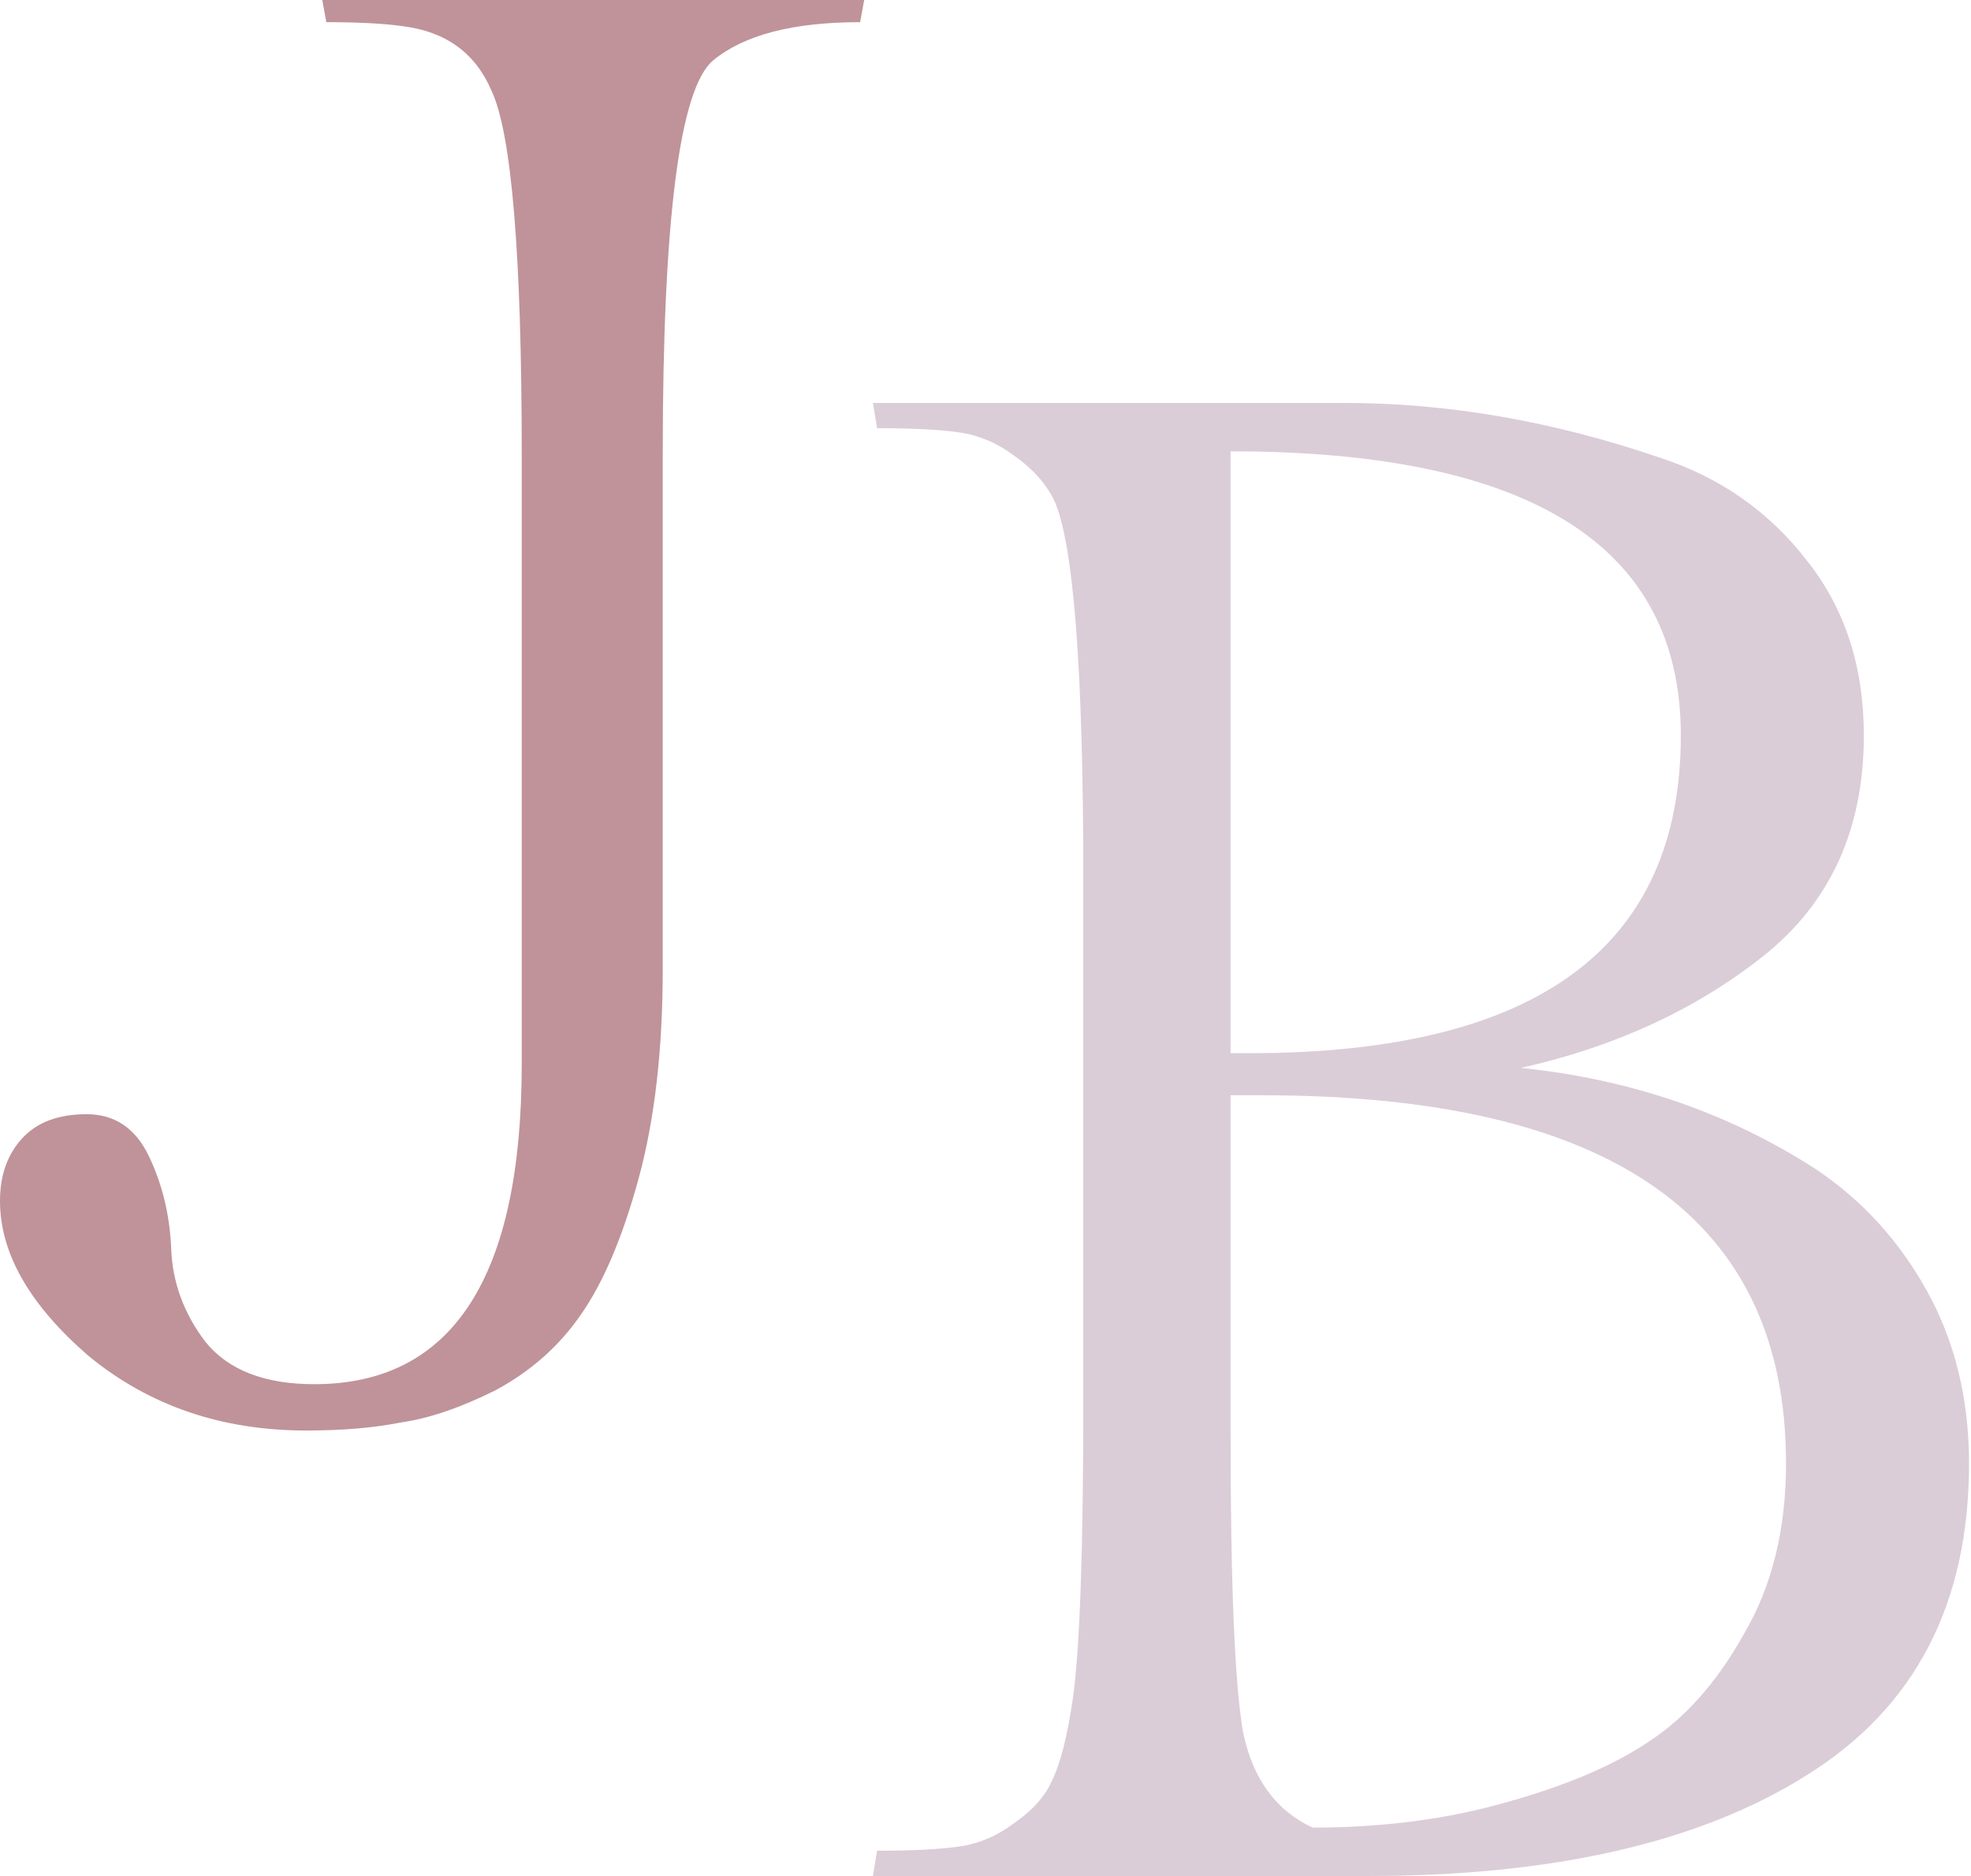
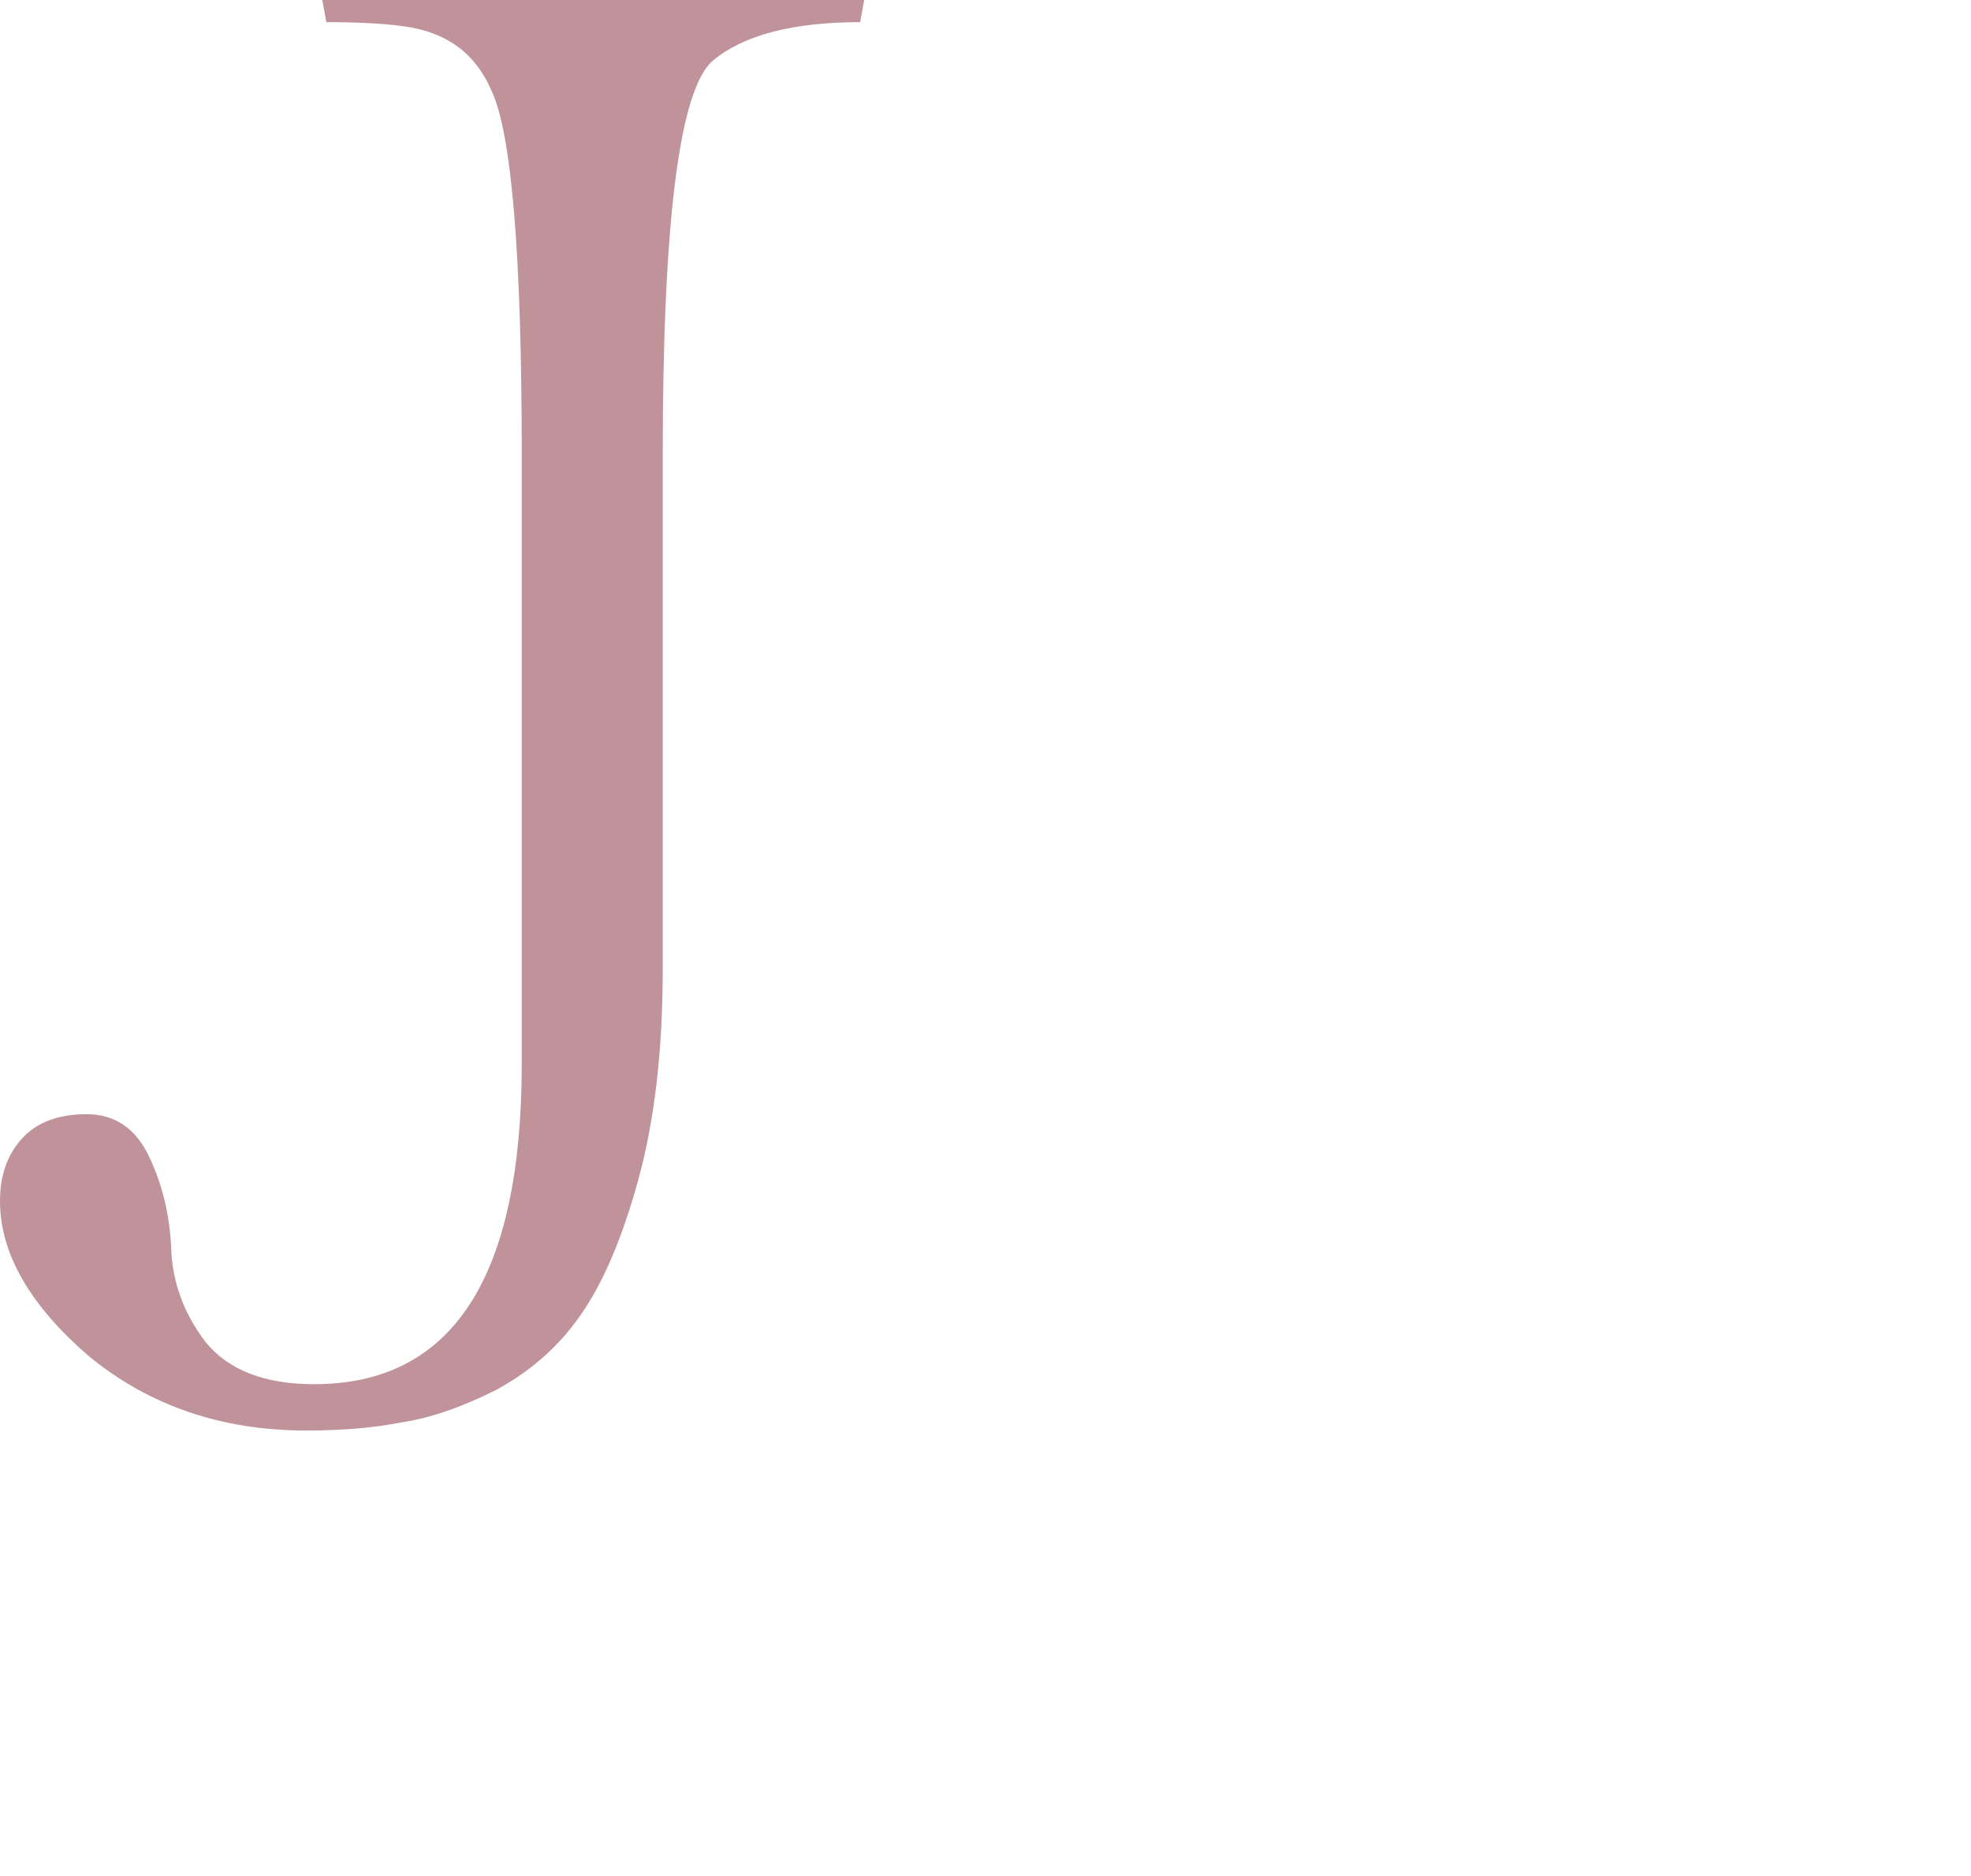
<svg xmlns="http://www.w3.org/2000/svg" width="62" height="59" viewBox="0 0 62 59" fill="none">
  <g id="Group 613">
    <path id="J" d="M9.632 44.989C6.97 44.989 4.689 44.208 2.788 42.645C0.929 41.039 0 39.413 0 37.766C0 36.963 0.232 36.308 0.697 35.801C1.162 35.294 1.838 35.041 2.725 35.041C3.612 35.041 4.267 35.484 4.689 36.372C5.111 37.259 5.344 38.23 5.386 39.286C5.428 40.343 5.787 41.314 6.463 42.201C7.181 43.088 8.322 43.532 9.885 43.532C14.236 43.532 16.412 40.173 16.412 33.457V14.32C16.412 8.026 16.095 4.203 15.461 2.851C14.954 1.669 14.025 0.993 12.673 0.824C12.082 0.739 11.279 0.697 10.265 0.697L10.138 0H27.184L27.057 0.697C24.945 0.697 23.403 1.098 22.431 1.901C21.375 2.788 20.847 6.928 20.847 14.32V30.479C20.847 33.013 20.594 35.21 20.087 37.069C19.58 38.927 18.967 40.364 18.249 41.377C17.573 42.349 16.686 43.131 15.588 43.722C14.489 44.271 13.497 44.609 12.61 44.736C11.765 44.905 10.772 44.989 9.632 44.989Z" fill="#BF9399" />
-     <path id="B" d="M61.938 46.027C61.938 50.439 60.24 53.704 56.843 55.822C53.489 57.94 48.879 58.999 43.011 58.999H27.458L27.59 58.205C28.693 58.205 29.554 58.16 30.171 58.072C30.789 57.984 31.363 57.741 31.892 57.344C32.466 56.947 32.863 56.506 33.083 56.021C33.348 55.491 33.569 54.631 33.745 53.44C33.966 51.895 34.076 48.763 34.076 44.042V27.629C34.076 21.011 33.767 17.04 33.15 15.716C32.885 15.187 32.466 14.723 31.892 14.326C31.363 13.929 30.789 13.687 30.171 13.598C29.554 13.51 28.693 13.466 27.59 13.466L27.458 12.672H42.283C45.548 12.672 48.857 13.245 52.21 14.393C54.107 15.01 55.651 16.091 56.843 17.636C58.034 19.136 58.629 20.967 58.629 23.128C58.629 26.085 57.571 28.401 55.453 30.078C53.335 31.754 50.798 32.923 47.842 33.585C51.283 33.938 54.372 34.997 57.107 36.762C58.563 37.733 59.733 39.012 60.615 40.6C61.497 42.189 61.938 43.998 61.938 46.027ZM52.872 23.128C52.872 17.172 48.151 14.194 38.709 14.194V33.122H39.304C48.349 33.122 52.872 29.791 52.872 23.128ZM56.181 46.027C56.181 38.306 50.688 34.446 39.702 34.446H38.709V45.035C38.709 49.844 38.841 52.998 39.106 54.498C39.415 55.955 40.143 56.947 41.29 57.477C43.496 57.477 45.526 57.212 47.379 56.682C49.276 56.153 50.776 55.513 51.879 54.763C53.026 54.013 54.019 52.888 54.857 51.388C55.739 49.888 56.181 48.101 56.181 46.027Z" fill="#DACDD7" />
  </g>
</svg>